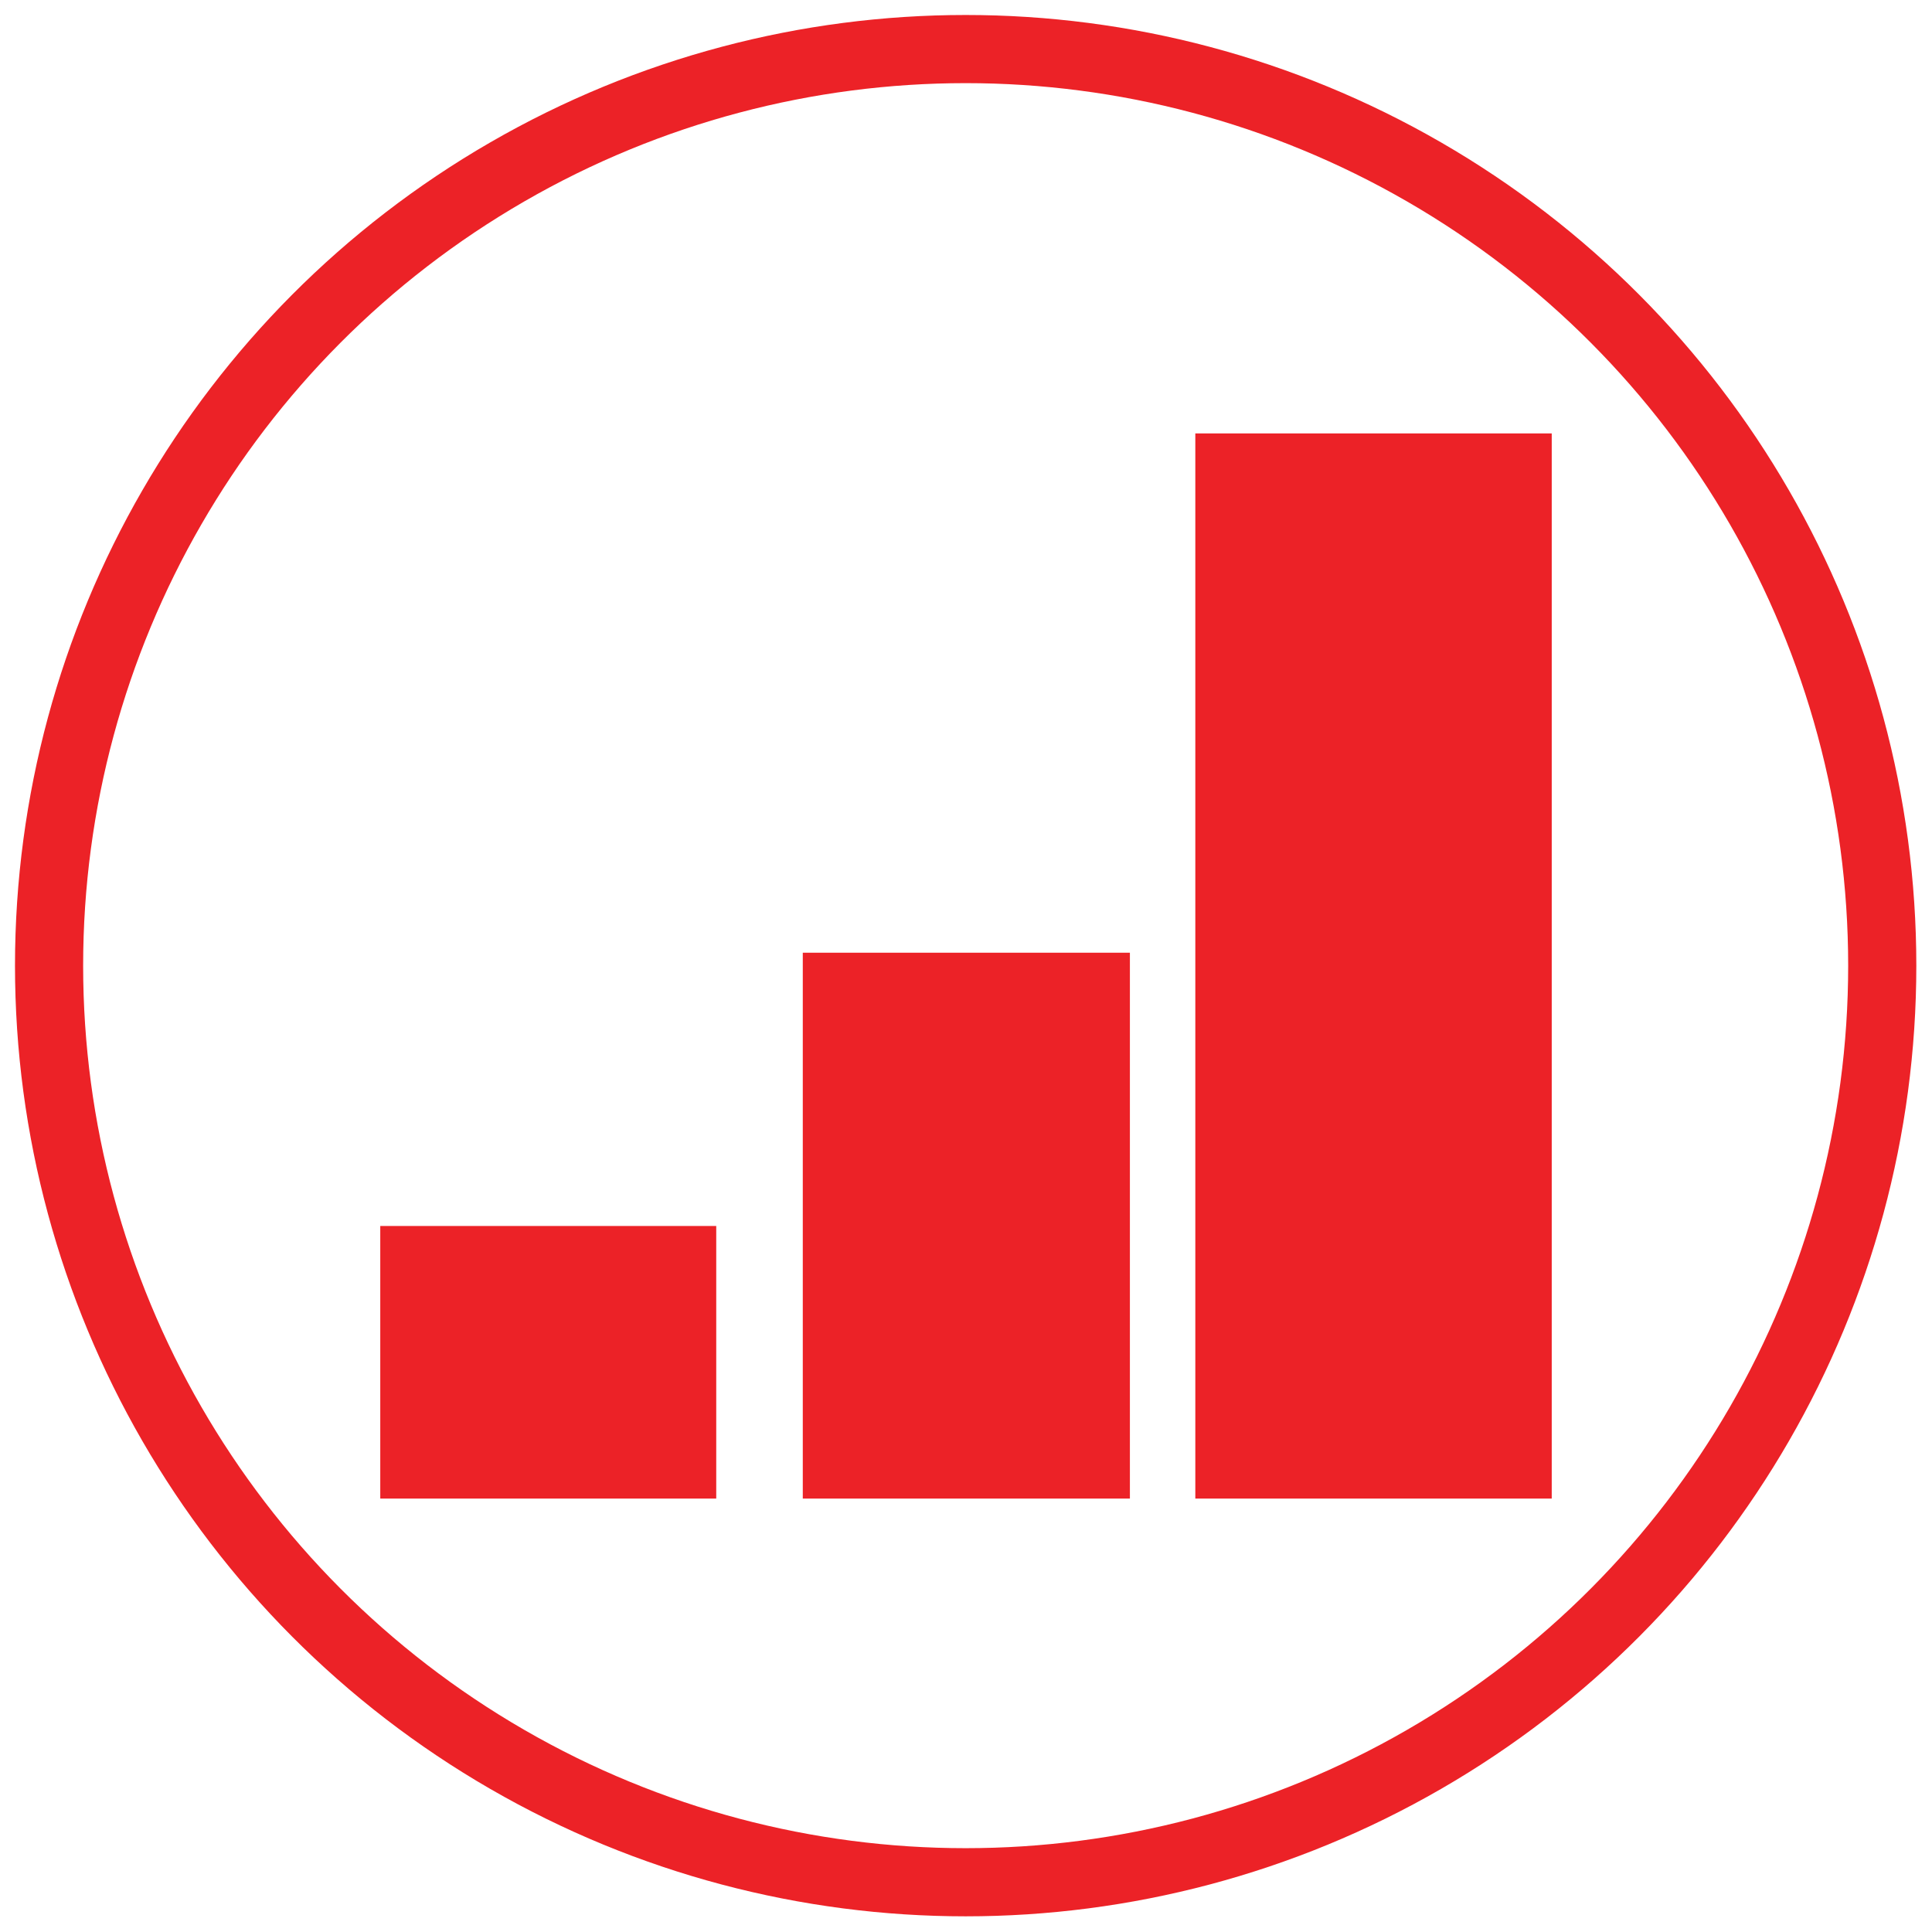
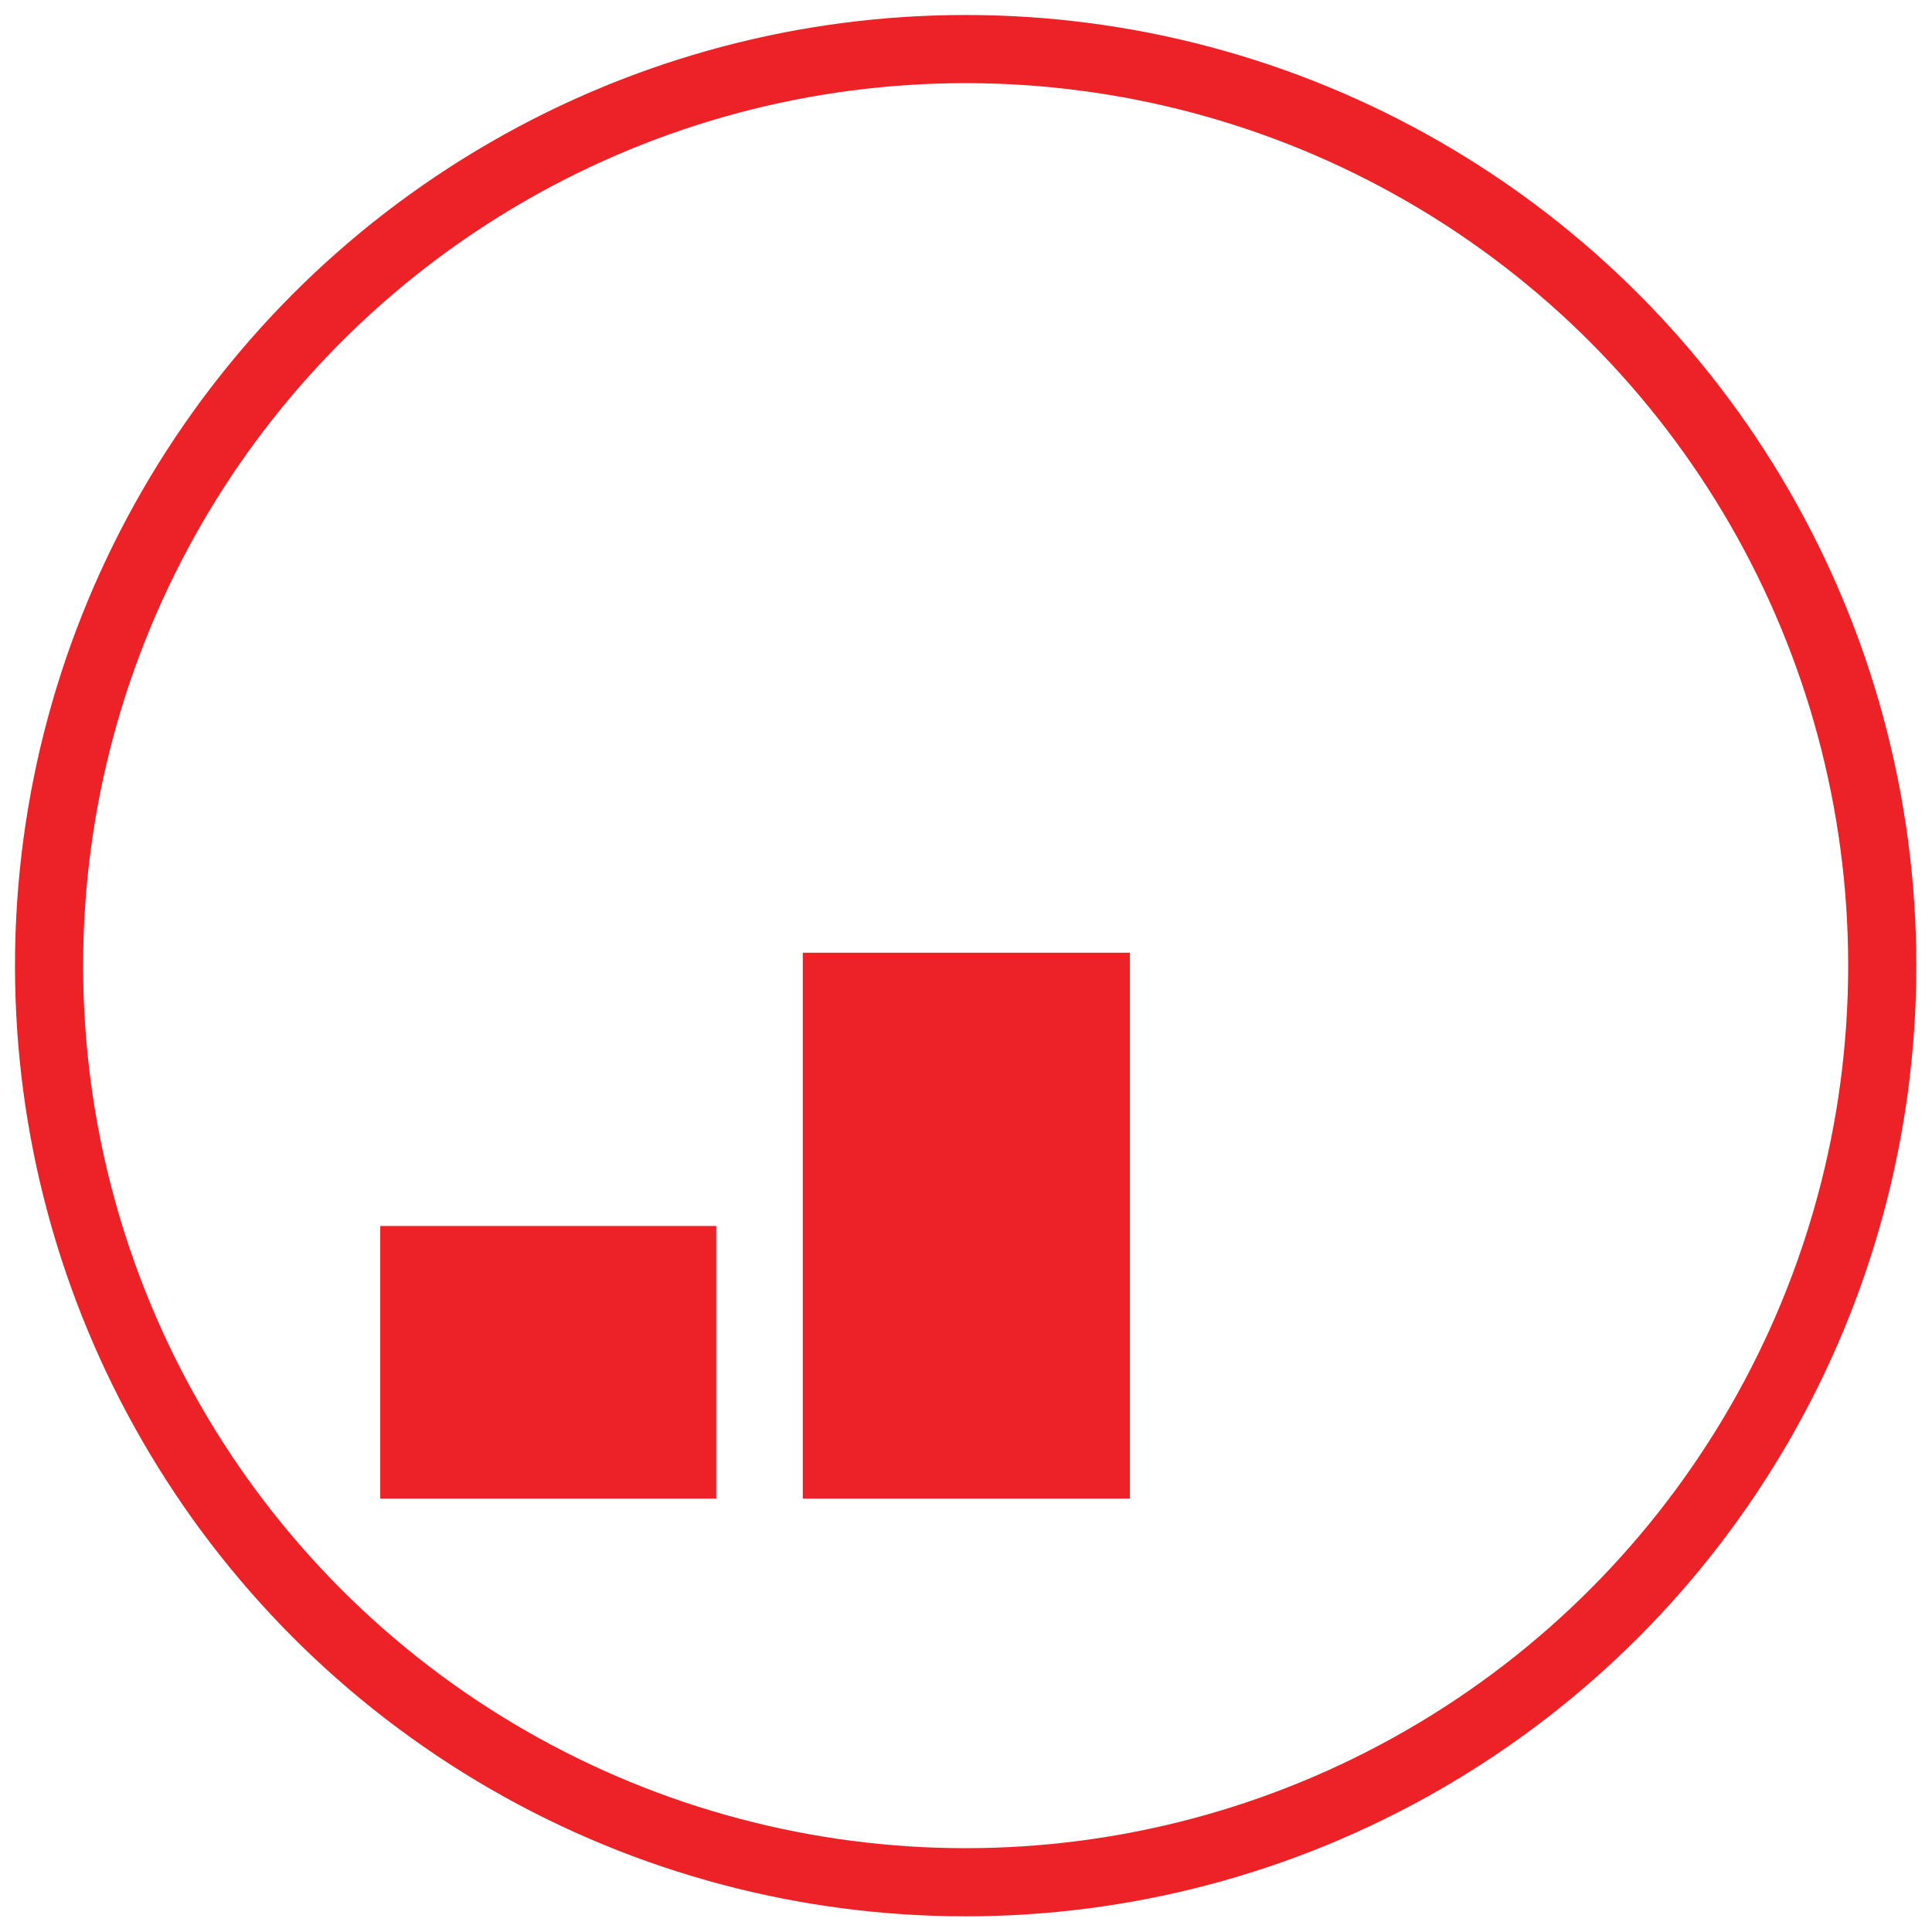
<svg xmlns="http://www.w3.org/2000/svg" id="Layer_1" data-name="Layer 1" viewBox="0 0 283.5 283.5">
  <defs>
    <style>
      .cls-1 {
        fill: none;
        stroke: #ec2227;
        stroke-miterlimit: 10;
        stroke-width: 10px;
      }

      .cls-2 {
        fill: #ec2227;
        stroke-width: 0px;
      }
    </style>
  </defs>
  <circle class="cls-1" cx="141.7" cy="141.7" r="134.5" />
  <g>
    <rect class="cls-2" x="117.8" y="139.8" width="48" height="80.1" />
-     <rect class="cls-2" x="175.4" y="63.6" width="52.3" height="156.3" />
    <rect class="cls-2" x="55.8" y="179.9" width="49.3" height="40" />
  </g>
</svg>